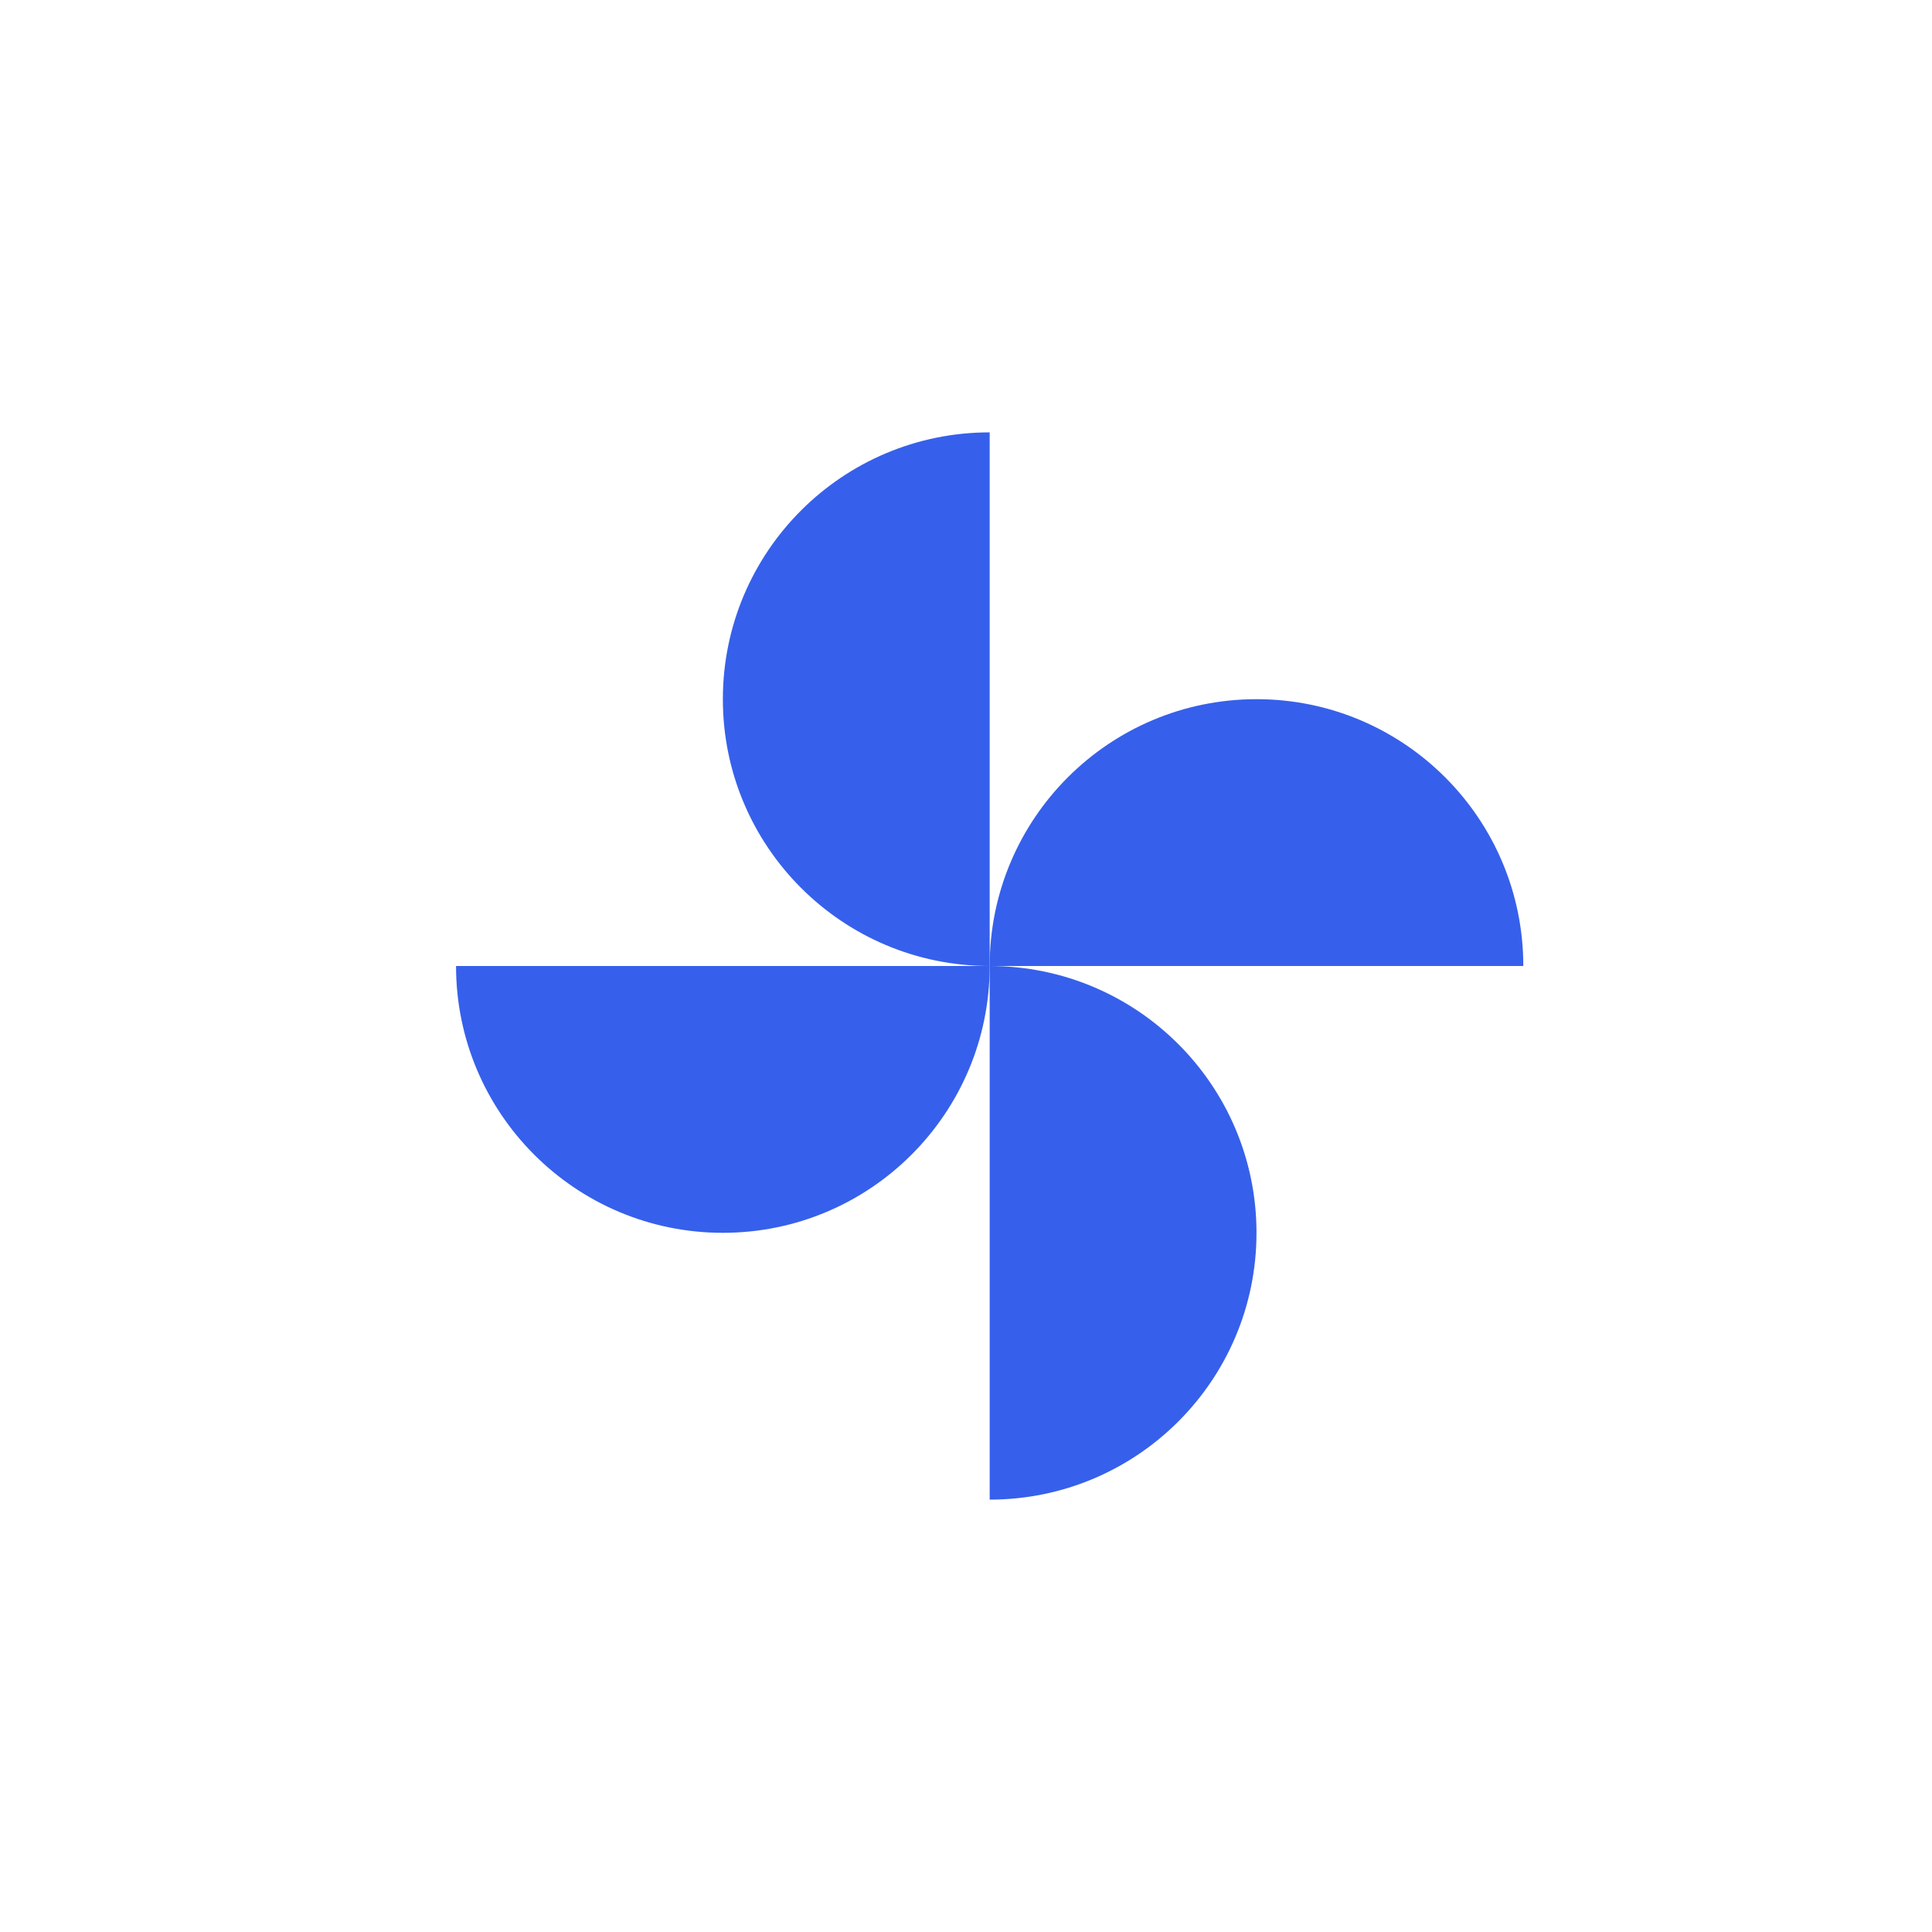
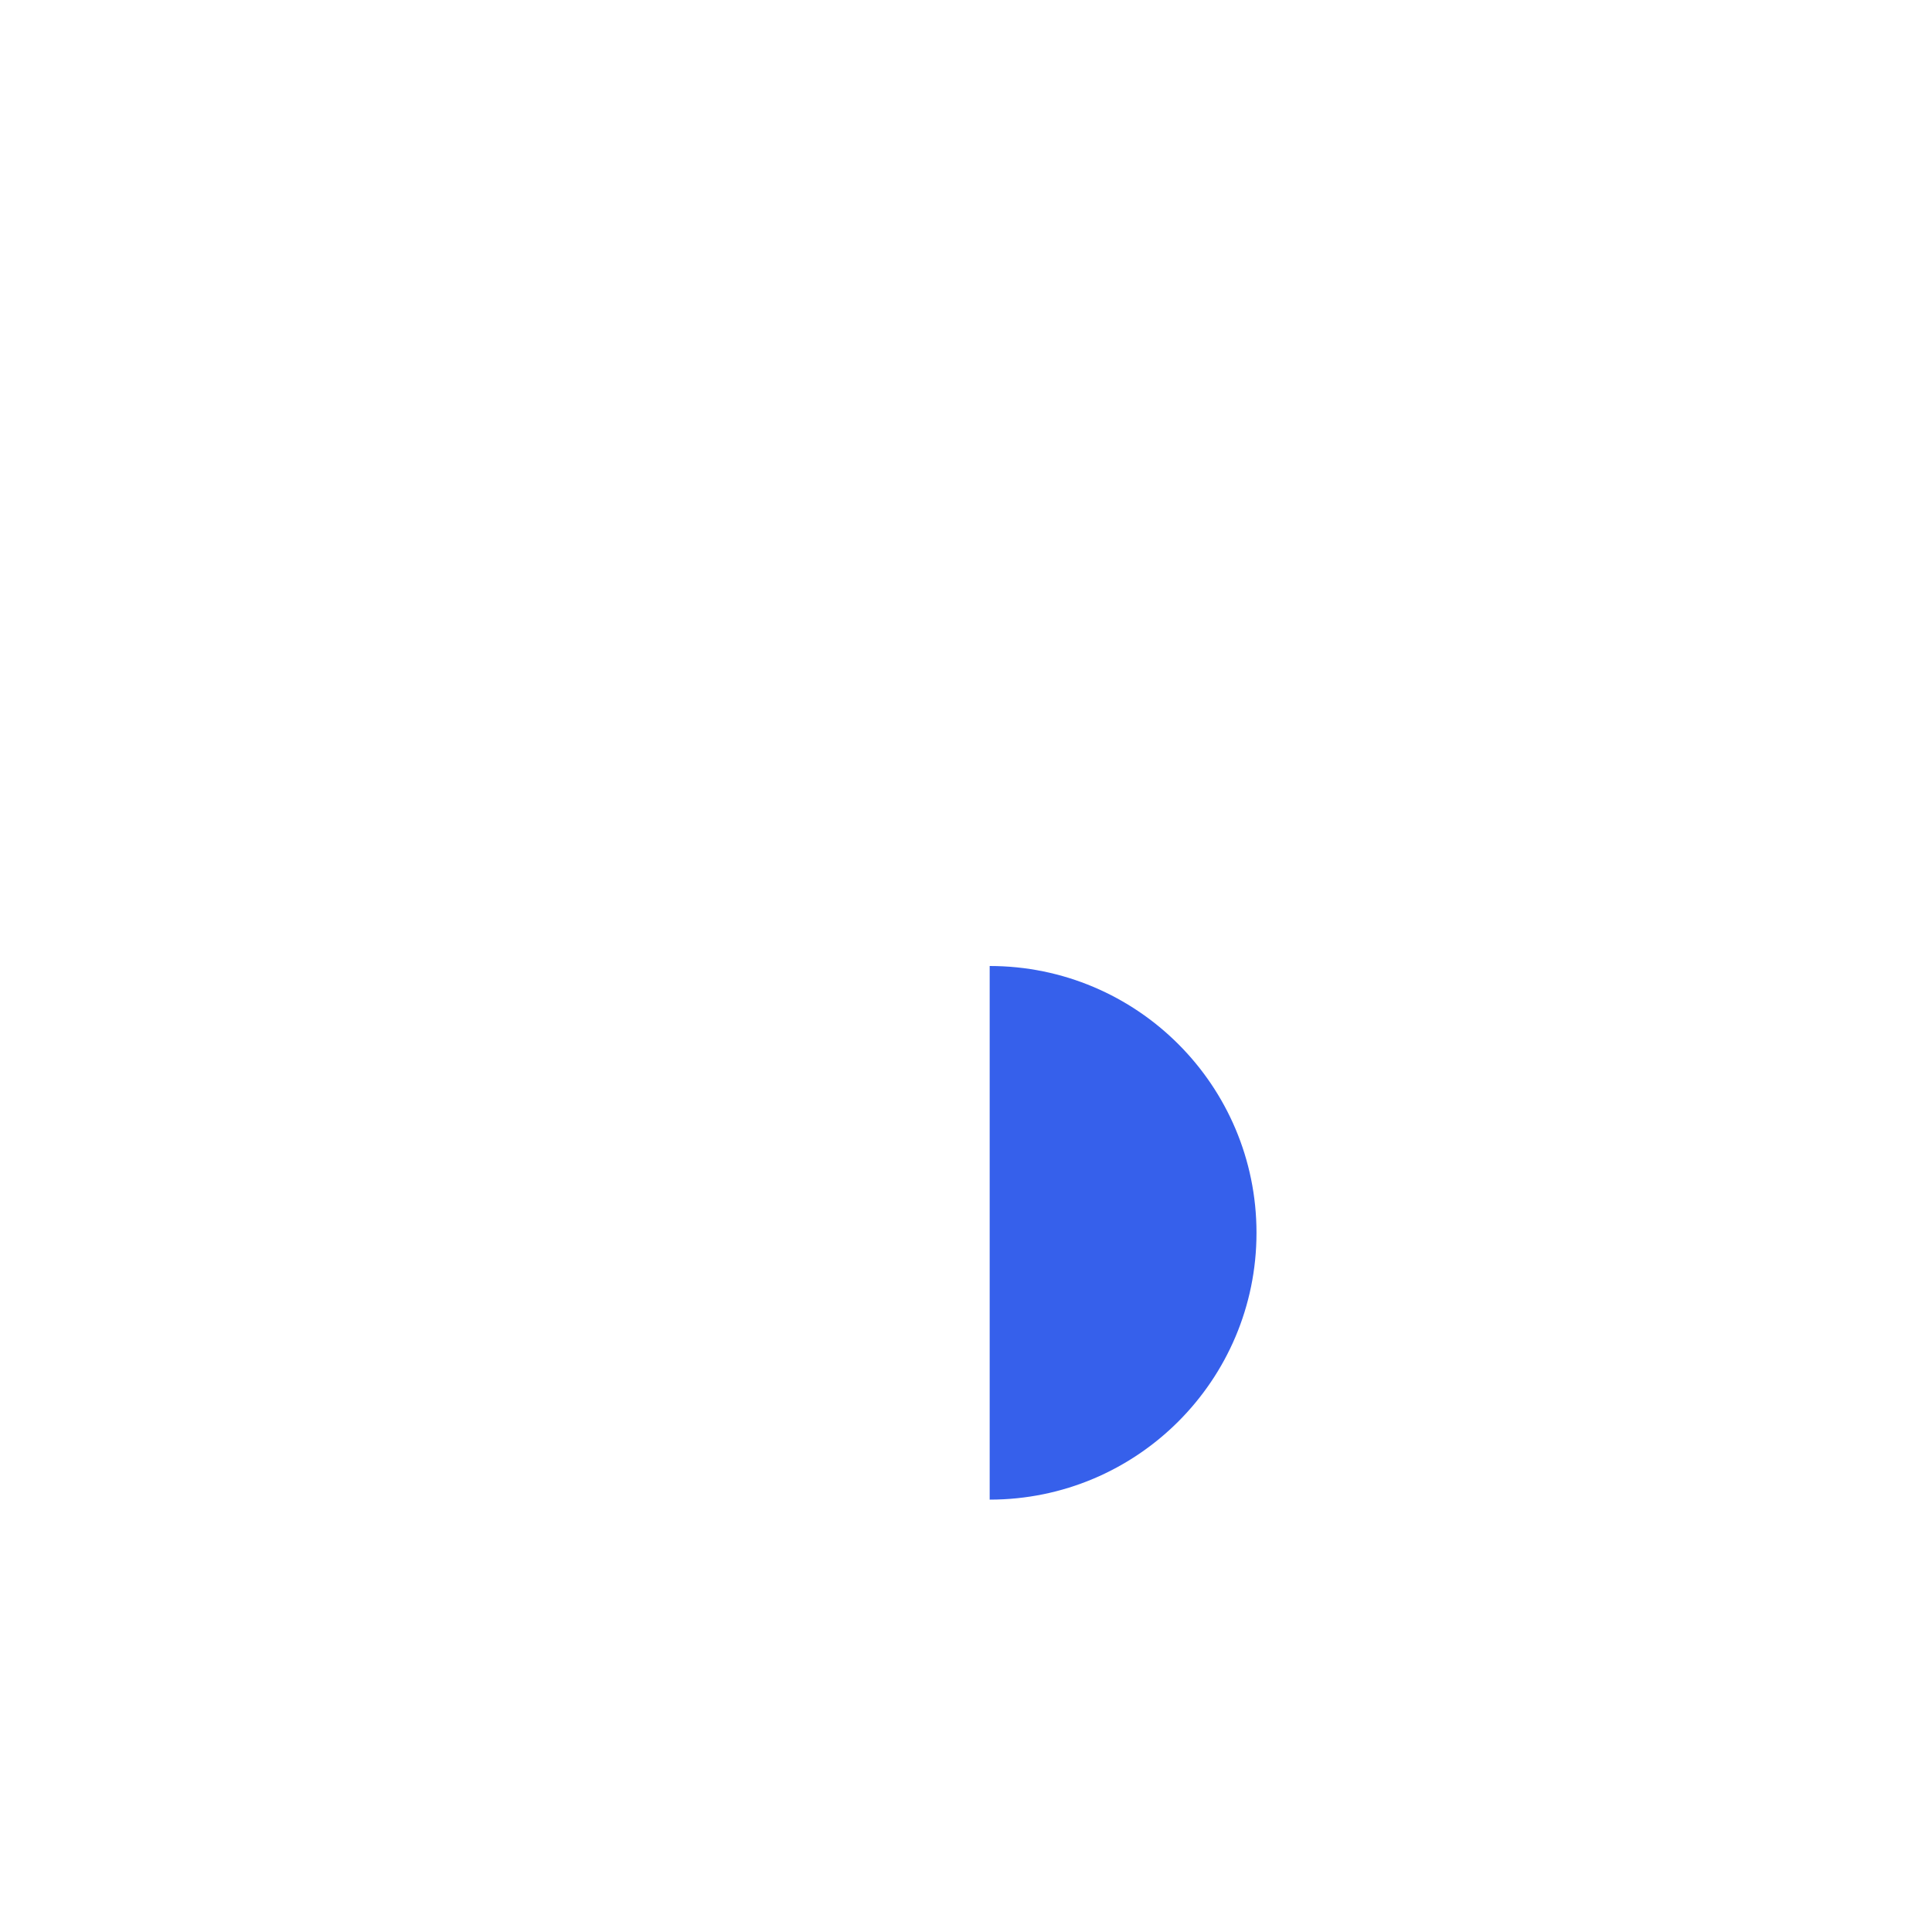
<svg xmlns="http://www.w3.org/2000/svg" width="1000" zoomAndPan="magnify" viewBox="0 0 750 750" height="1000" preserveAspectRatio="xMidYMid meet" version="1.0">
  <defs>
    <clipPath id="875ee329e8">
      <path d="M 280 167.844 L 384.191 167.844 L 384.191 375 L 280 375 Z M 280 167.844 " clip-rule="nonzero" />
    </clipPath>
    <clipPath id="058d8b29e2">
-       <path d="M 384.191 167.844 C 326.984 167.844 280.613 214.215 280.613 271.422 C 280.613 328.629 326.984 375 384.191 375 Z M 384.191 167.844 " clip-rule="nonzero" />
-     </clipPath>
+       </clipPath>
    <clipPath id="7c2c6df27f">
      <path d="M 384.191 375 L 488 375 L 488 582.152 L 384.191 582.152 Z M 384.191 375 " clip-rule="nonzero" />
    </clipPath>
    <clipPath id="8b90e6f9a3">
      <path d="M 384.191 582.152 C 441.398 582.152 487.77 535.785 487.77 478.578 C 487.77 421.367 441.398 375 384.191 375 Z M 384.191 582.152 " clip-rule="nonzero" />
    </clipPath>
    <clipPath id="0dc89100f1">
      <path d="M 384.191 271 L 591.344 271 L 591.344 375 L 384.191 375 Z M 384.191 271 " clip-rule="nonzero" />
    </clipPath>
    <clipPath id="5b99046f83">
-       <path d="M 591.344 375 C 591.344 317.793 544.977 271.422 487.77 271.422 C 430.562 271.422 384.191 317.793 384.191 375 Z M 591.344 375 " clip-rule="nonzero" />
-     </clipPath>
+       </clipPath>
    <clipPath id="1269486a48">
      <path d="M 177.035 375 L 384.191 375 L 384.191 479 L 177.035 479 Z M 177.035 375 " clip-rule="nonzero" />
    </clipPath>
    <clipPath id="9afa7e5410">
      <path d="M 177.035 375 C 177.035 432.207 223.406 478.578 280.613 478.578 C 337.82 478.578 384.191 432.207 384.191 375 Z M 177.035 375 " clip-rule="nonzero" />
    </clipPath>
  </defs>
  <g clip-path="url(#875ee329e8)">
    <g clip-path="url(#058d8b29e2)">
      <path fill="#3660eb" d="M 168.75 159.559 L 599.633 159.559 L 599.633 590.441 L 168.75 590.441 Z M 168.75 159.559 " fill-opacity="1" fill-rule="nonzero" />
    </g>
  </g>
  <g clip-path="url(#7c2c6df27f)">
    <g clip-path="url(#8b90e6f9a3)">
      <path fill="#3660eb" d="M 168.75 159.559 L 599.633 159.559 L 599.633 590.441 L 168.75 590.441 Z M 168.75 159.559 " fill-opacity="1" fill-rule="nonzero" />
    </g>
  </g>
  <g clip-path="url(#0dc89100f1)">
    <g clip-path="url(#5b99046f83)">
      <path fill="#3660eb" d="M 168.75 159.559 L 599.633 159.559 L 599.633 590.441 L 168.75 590.441 Z M 168.75 159.559 " fill-opacity="1" fill-rule="nonzero" />
    </g>
  </g>
  <g clip-path="url(#1269486a48)">
    <g clip-path="url(#9afa7e5410)">
-       <path fill="#3660eb" d="M 168.75 159.559 L 599.633 159.559 L 599.633 590.441 L 168.75 590.441 Z M 168.75 159.559 " fill-opacity="1" fill-rule="nonzero" />
-     </g>
+       </g>
  </g>
</svg>